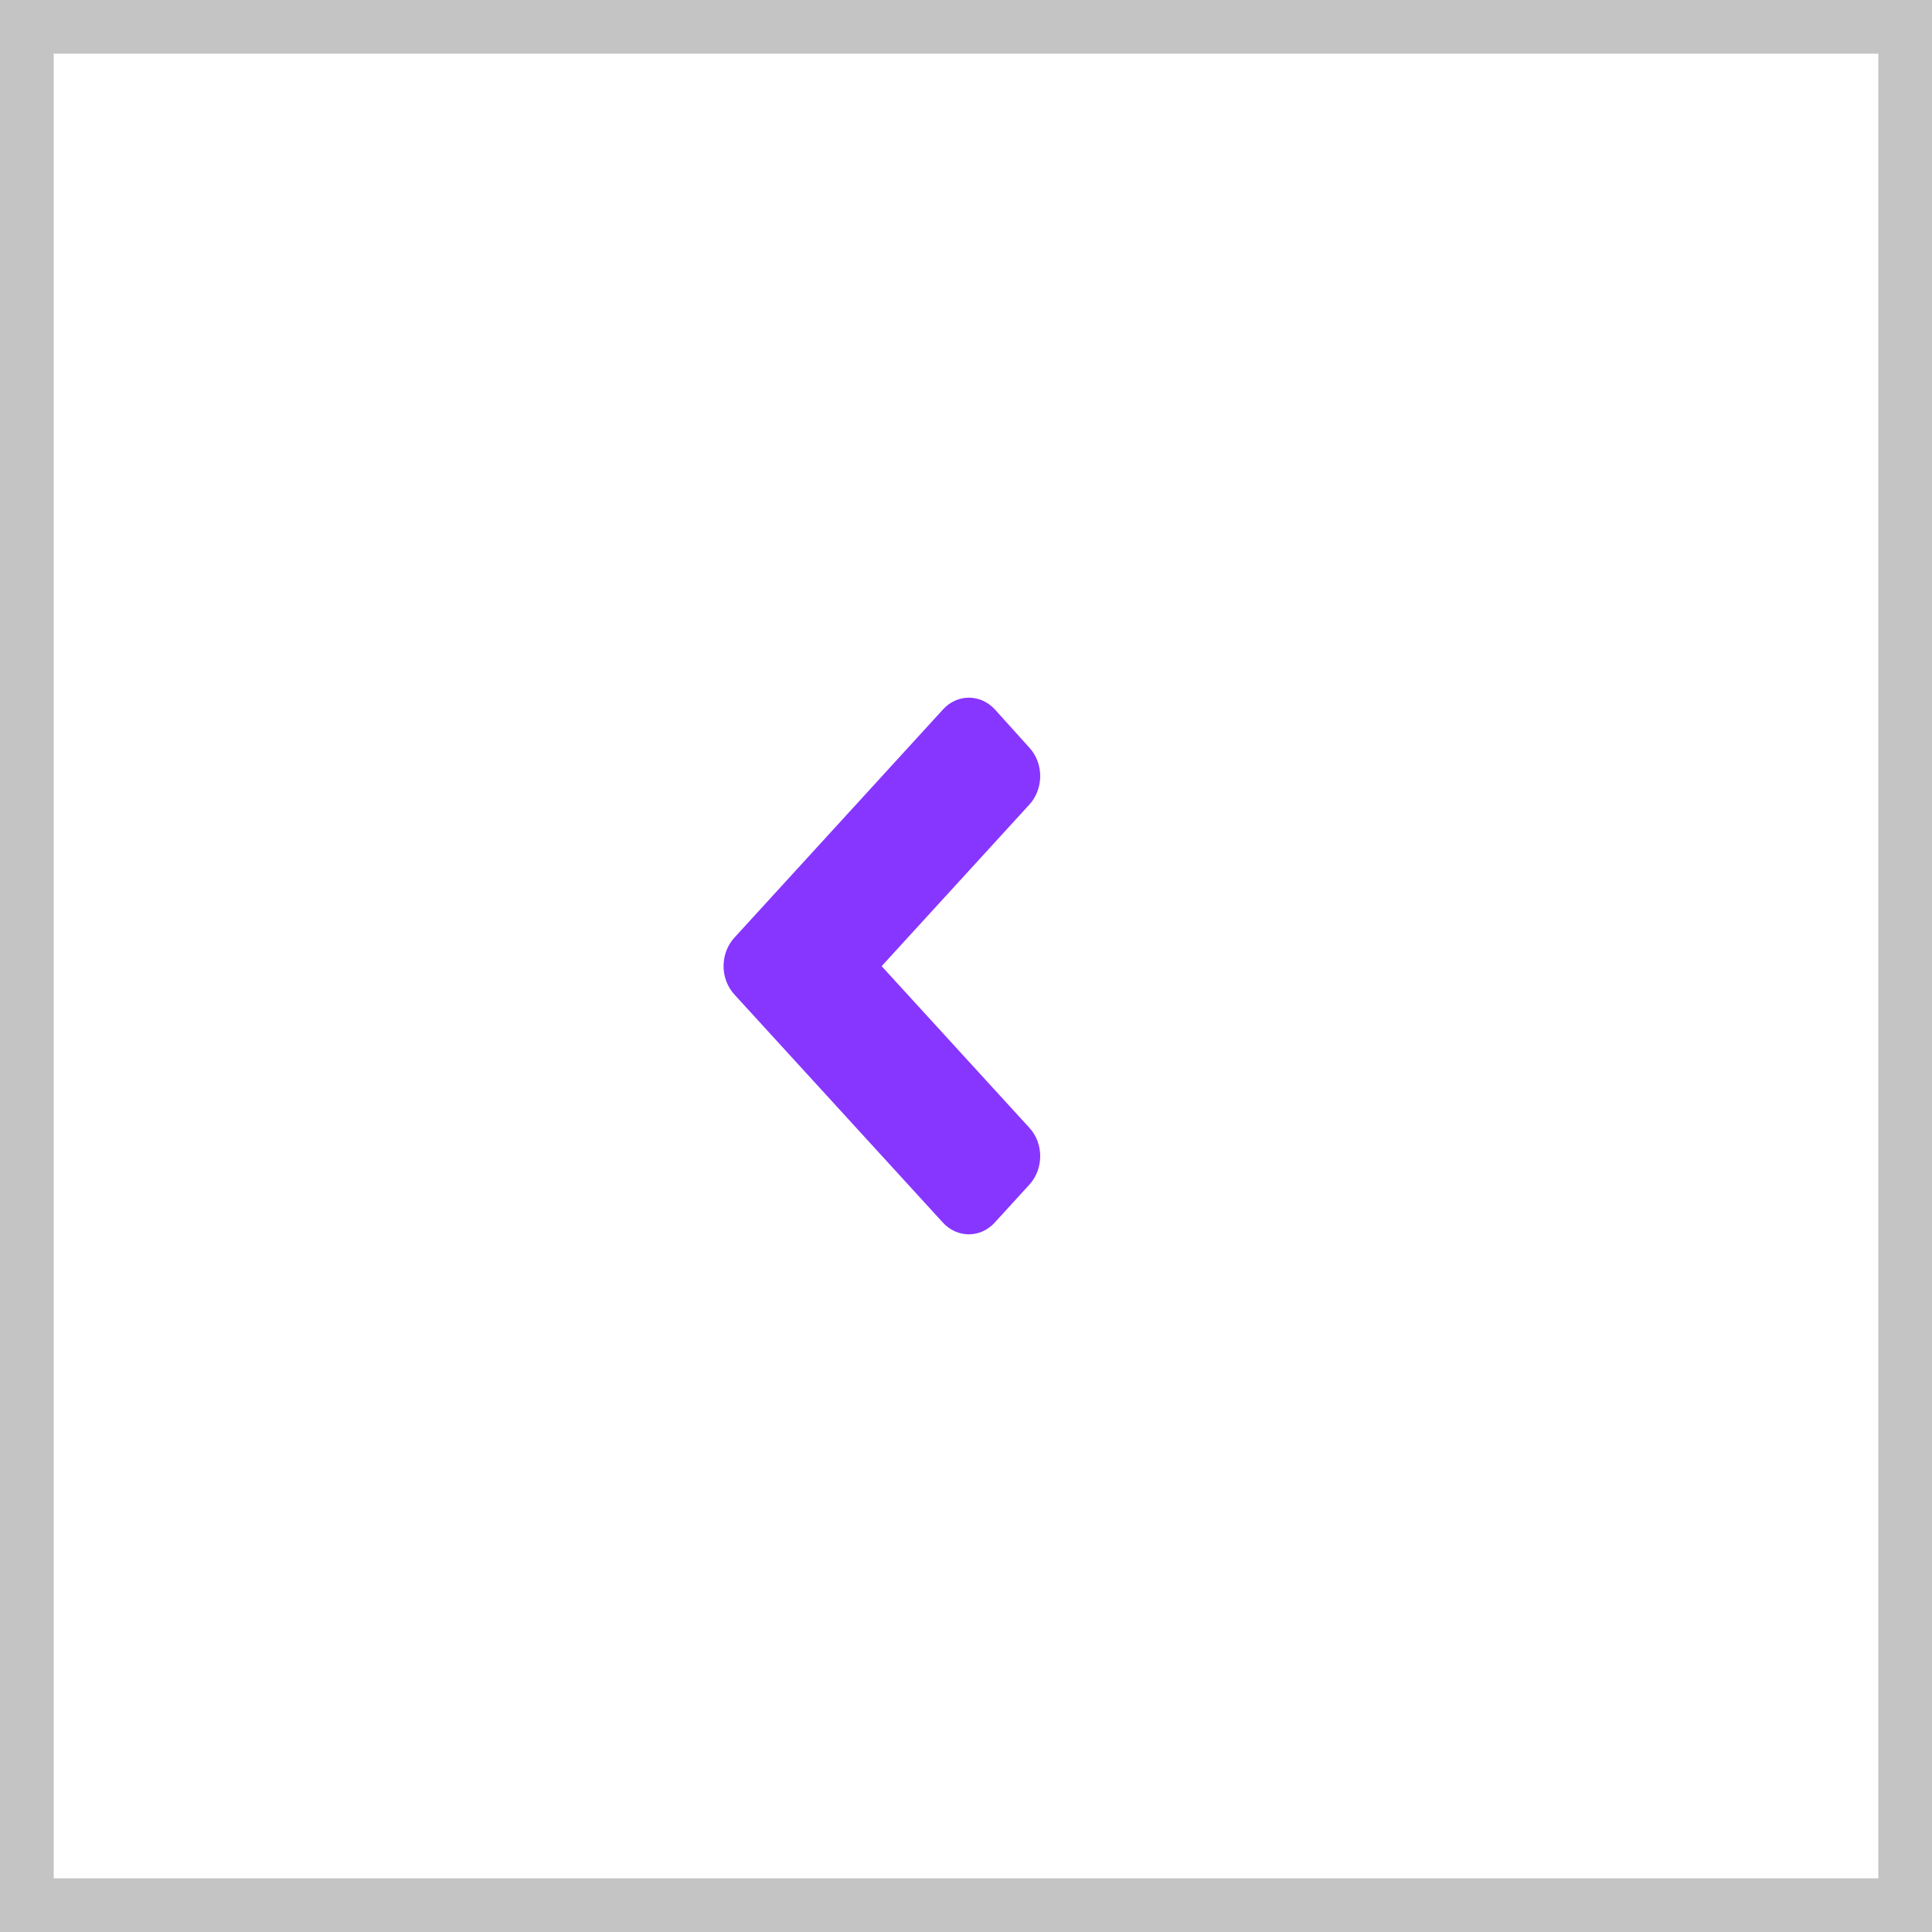
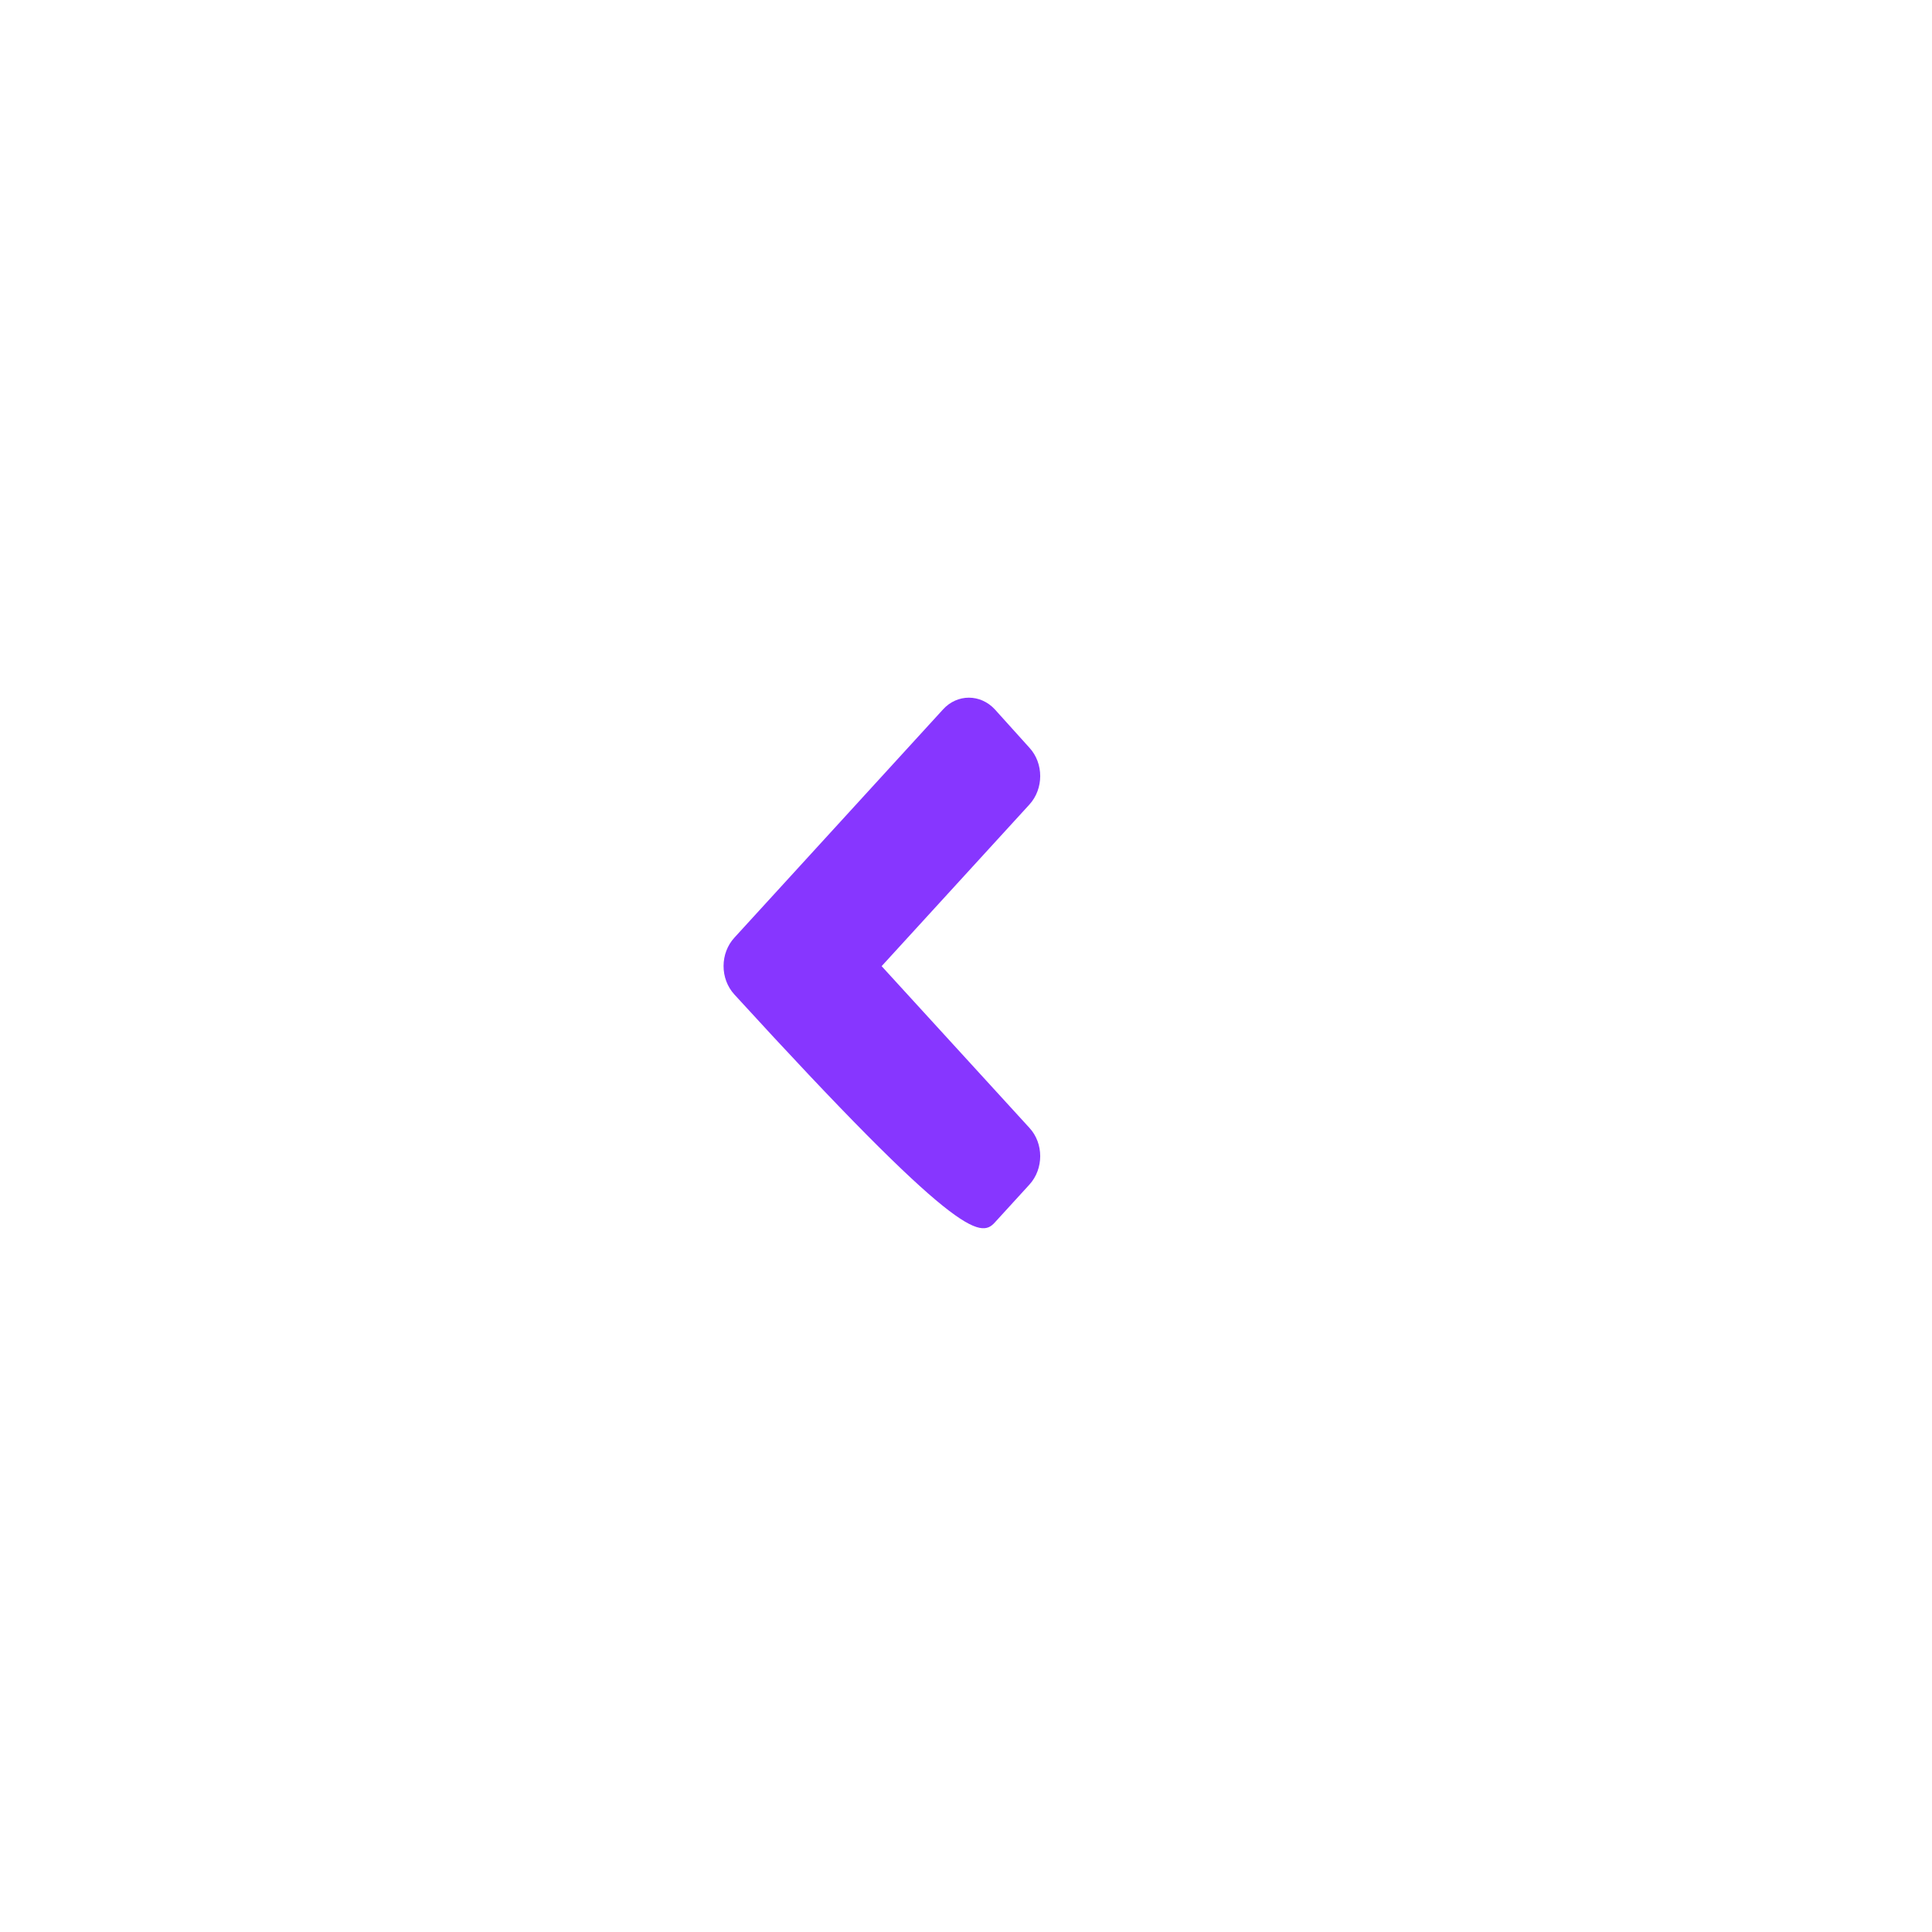
<svg xmlns="http://www.w3.org/2000/svg" width="36" height="36" viewBox="0 0 36 36" fill="none">
-   <rect x="0.5" y="0.5" width="35" height="35" stroke="#C4C4C4" />
-   <path d="M13.684 18.531L17.568 22.78C17.836 23.073 18.27 23.073 18.536 22.78L19.181 22.074C19.45 21.78 19.45 21.305 19.181 21.015L16.428 18.003L19.181 14.992C19.45 14.698 19.45 14.223 19.181 13.932L18.539 13.22C18.27 12.927 17.836 12.927 17.571 13.22L13.687 17.469C13.415 17.763 13.415 18.237 13.684 18.531Z" fill="#7A21FF" fill-opacity="0.9" />
+   <path d="M13.684 18.531C17.836 23.073 18.27 23.073 18.536 22.78L19.181 22.074C19.45 21.78 19.45 21.305 19.181 21.015L16.428 18.003L19.181 14.992C19.45 14.698 19.45 14.223 19.181 13.932L18.539 13.22C18.27 12.927 17.836 12.927 17.571 13.22L13.687 17.469C13.415 17.763 13.415 18.237 13.684 18.531Z" fill="#7A21FF" fill-opacity="0.9" />
</svg>